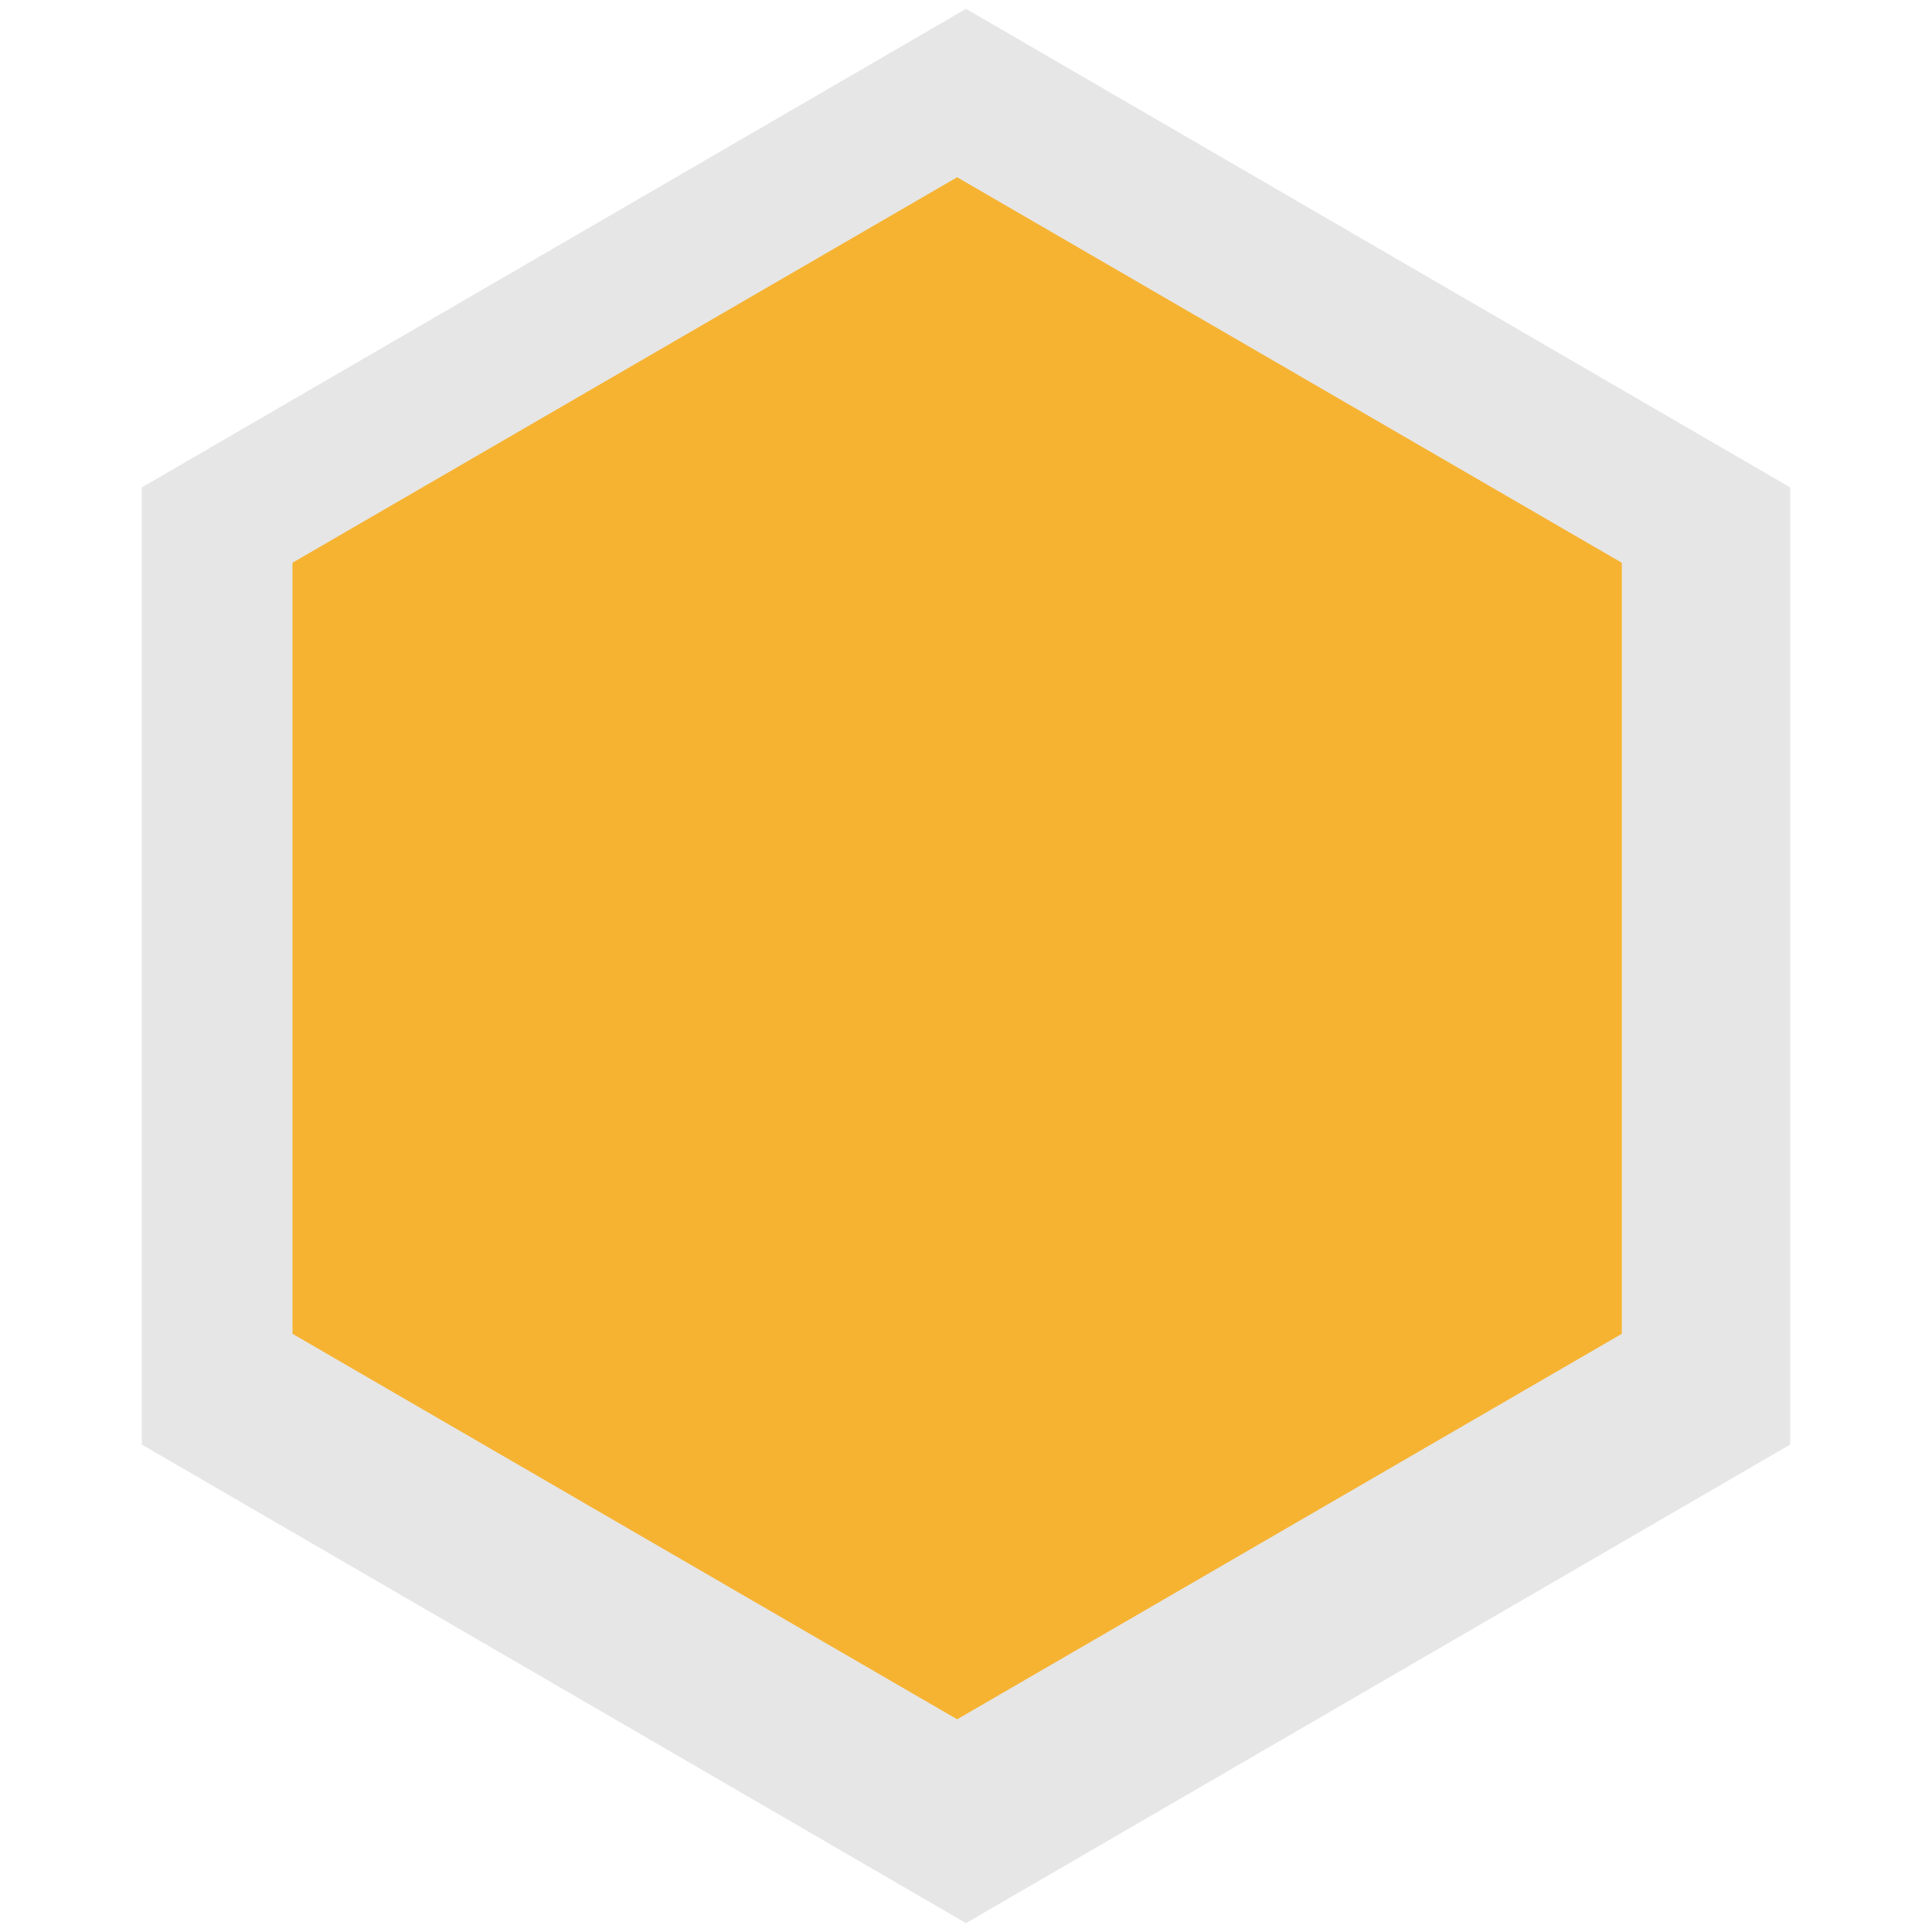
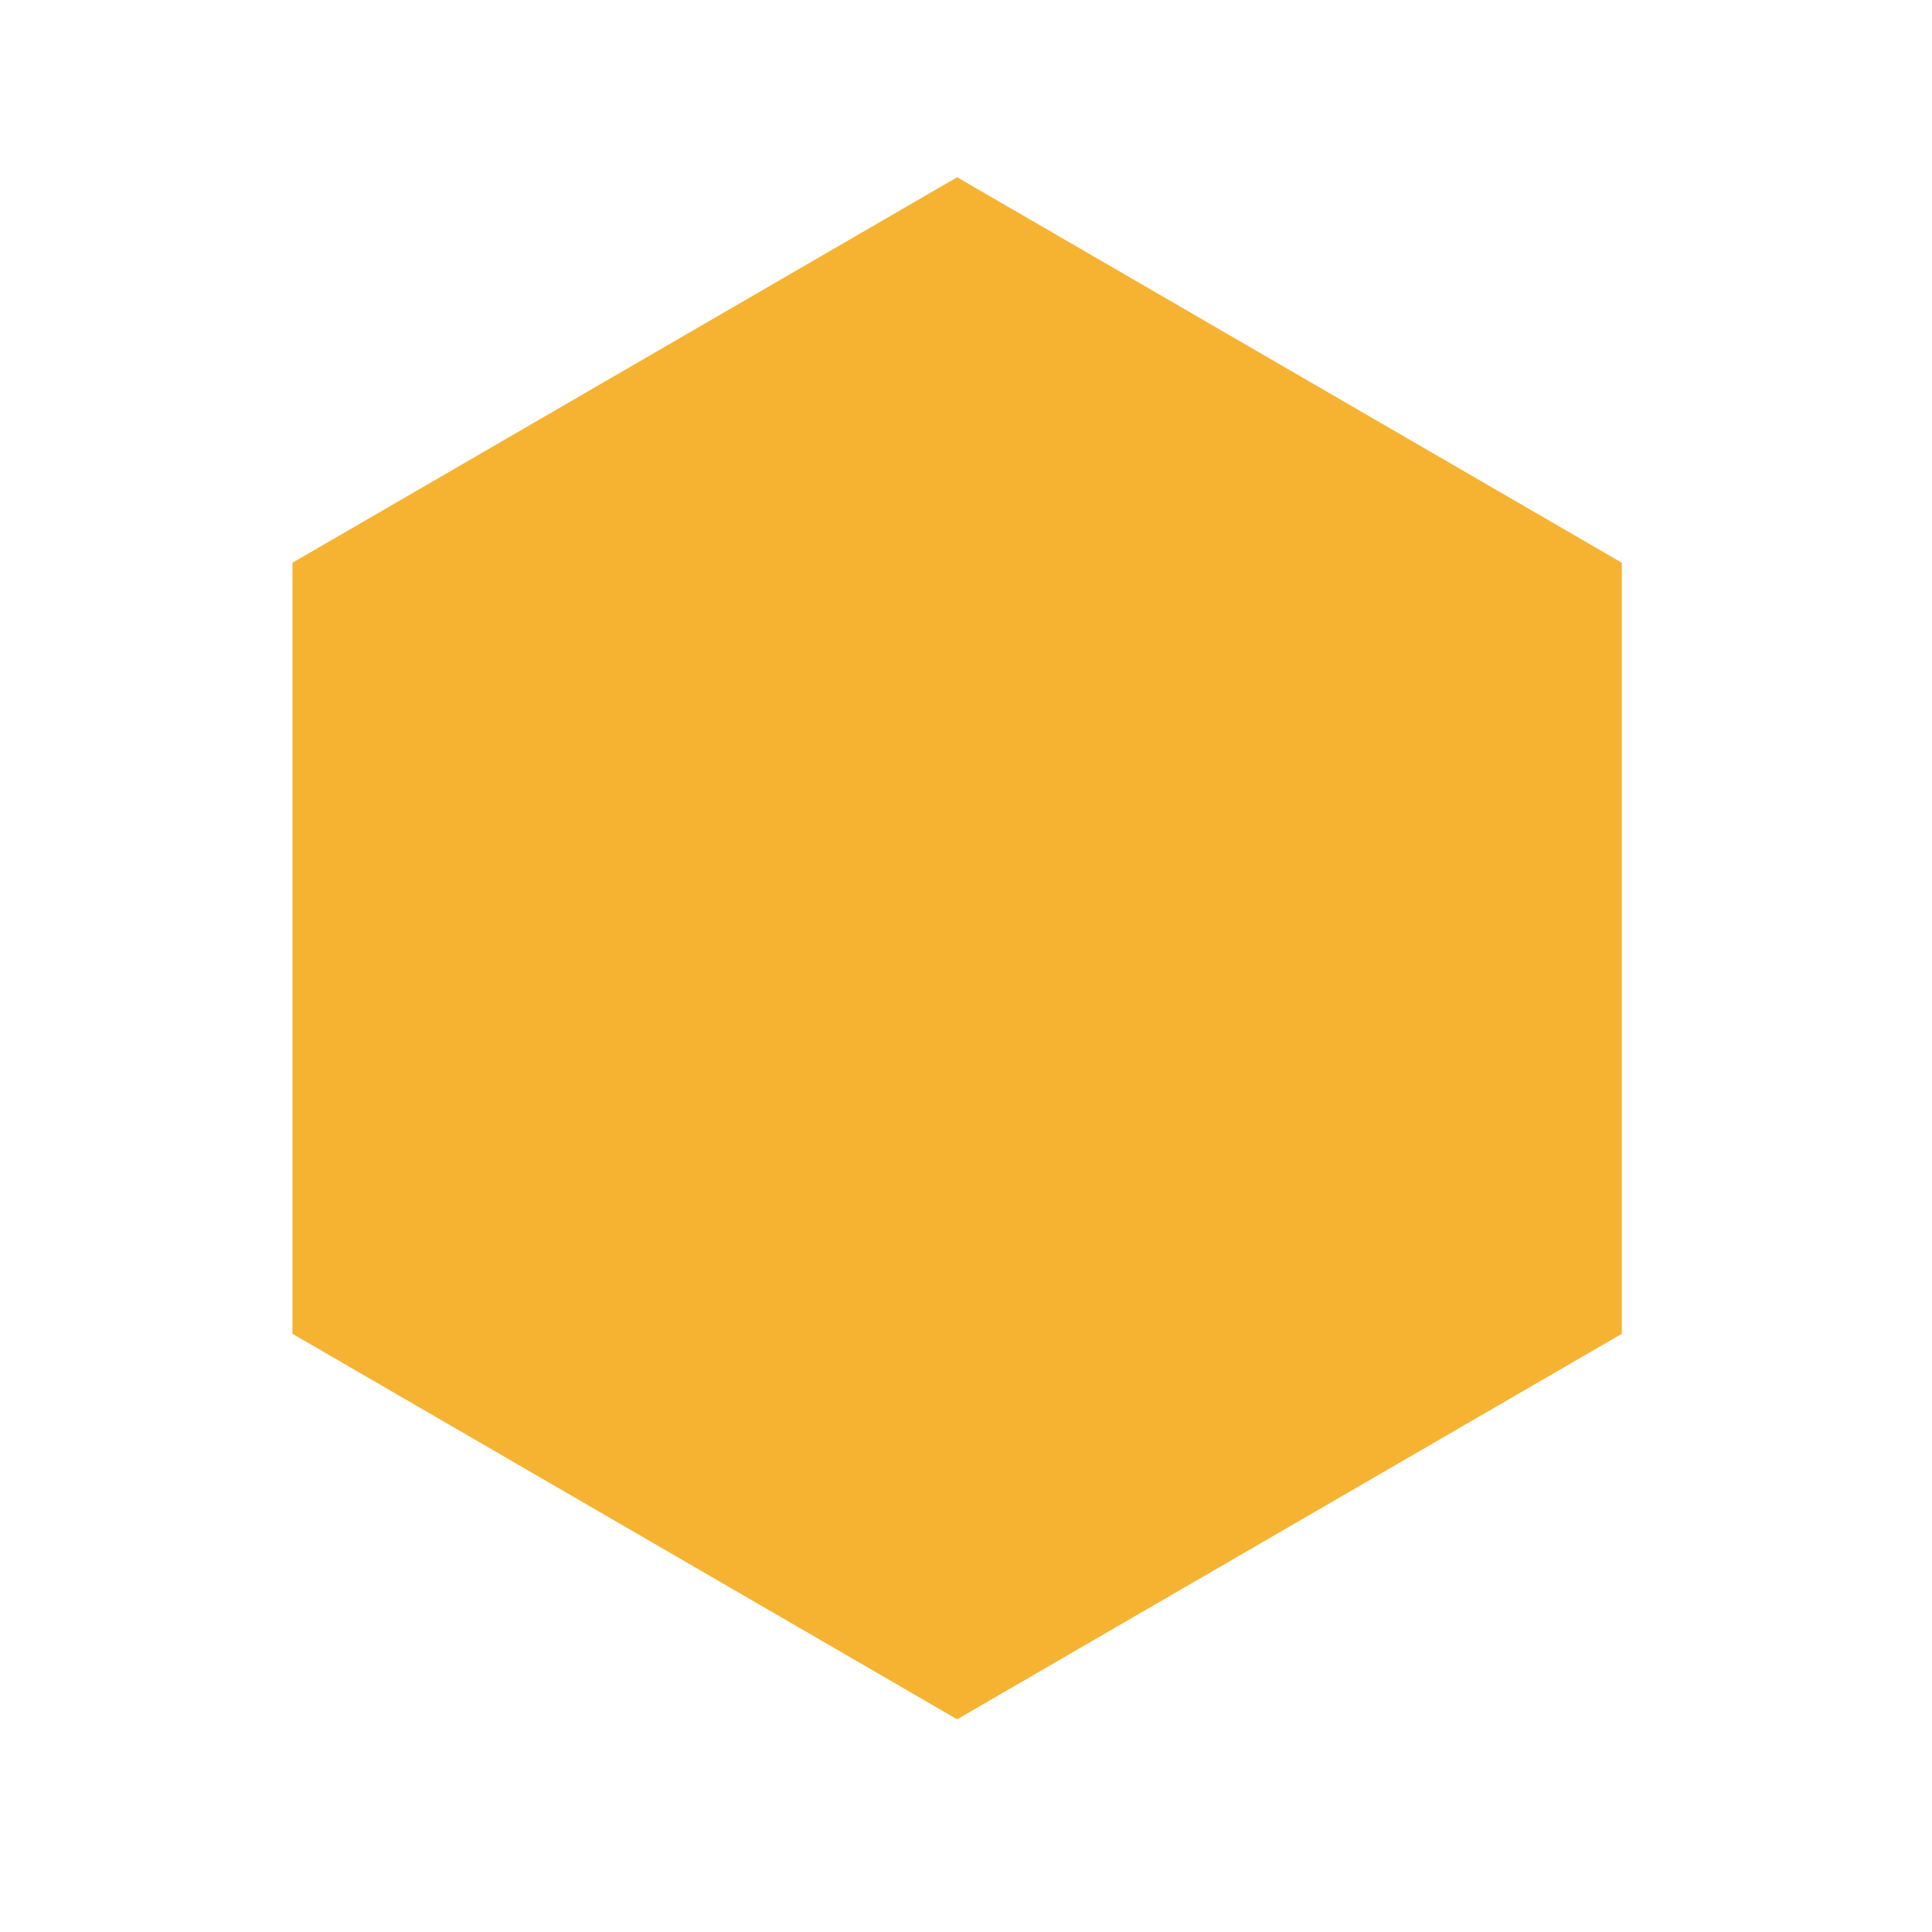
<svg xmlns="http://www.w3.org/2000/svg" width="109px" height="109px" viewBox="0 0 94 109" version="1.1">
  <title>Welcome</title>
  <g id="Welcome" stroke="none" stroke-width="1" fill="none" fill-rule="evenodd">
    <g id="Homepage-1" transform="translate(-305, -1515)">
-       <rect id="Rectangle" stroke="#979797" x="197" y="1345" width="1045" height="980" />
-       <polygon id="Fill-1" fill="#E6E6E6" transform="translate(352, 1569.5) rotate(-270) translate(-352, -1569.5) " points="325 1523 298 1569.5 325 1616 379 1616 406 1569.5 379 1523" />
      <polygon id="Fill-1" fill="#F6B332" transform="translate(351.5, 1568.5) rotate(-270) translate(-351.5, -1568.5) " points="329.75 1531 308 1568.5 329.75 1606 373.25 1606 395 1568.5 373.25 1531" />
    </g>
  </g>
</svg>